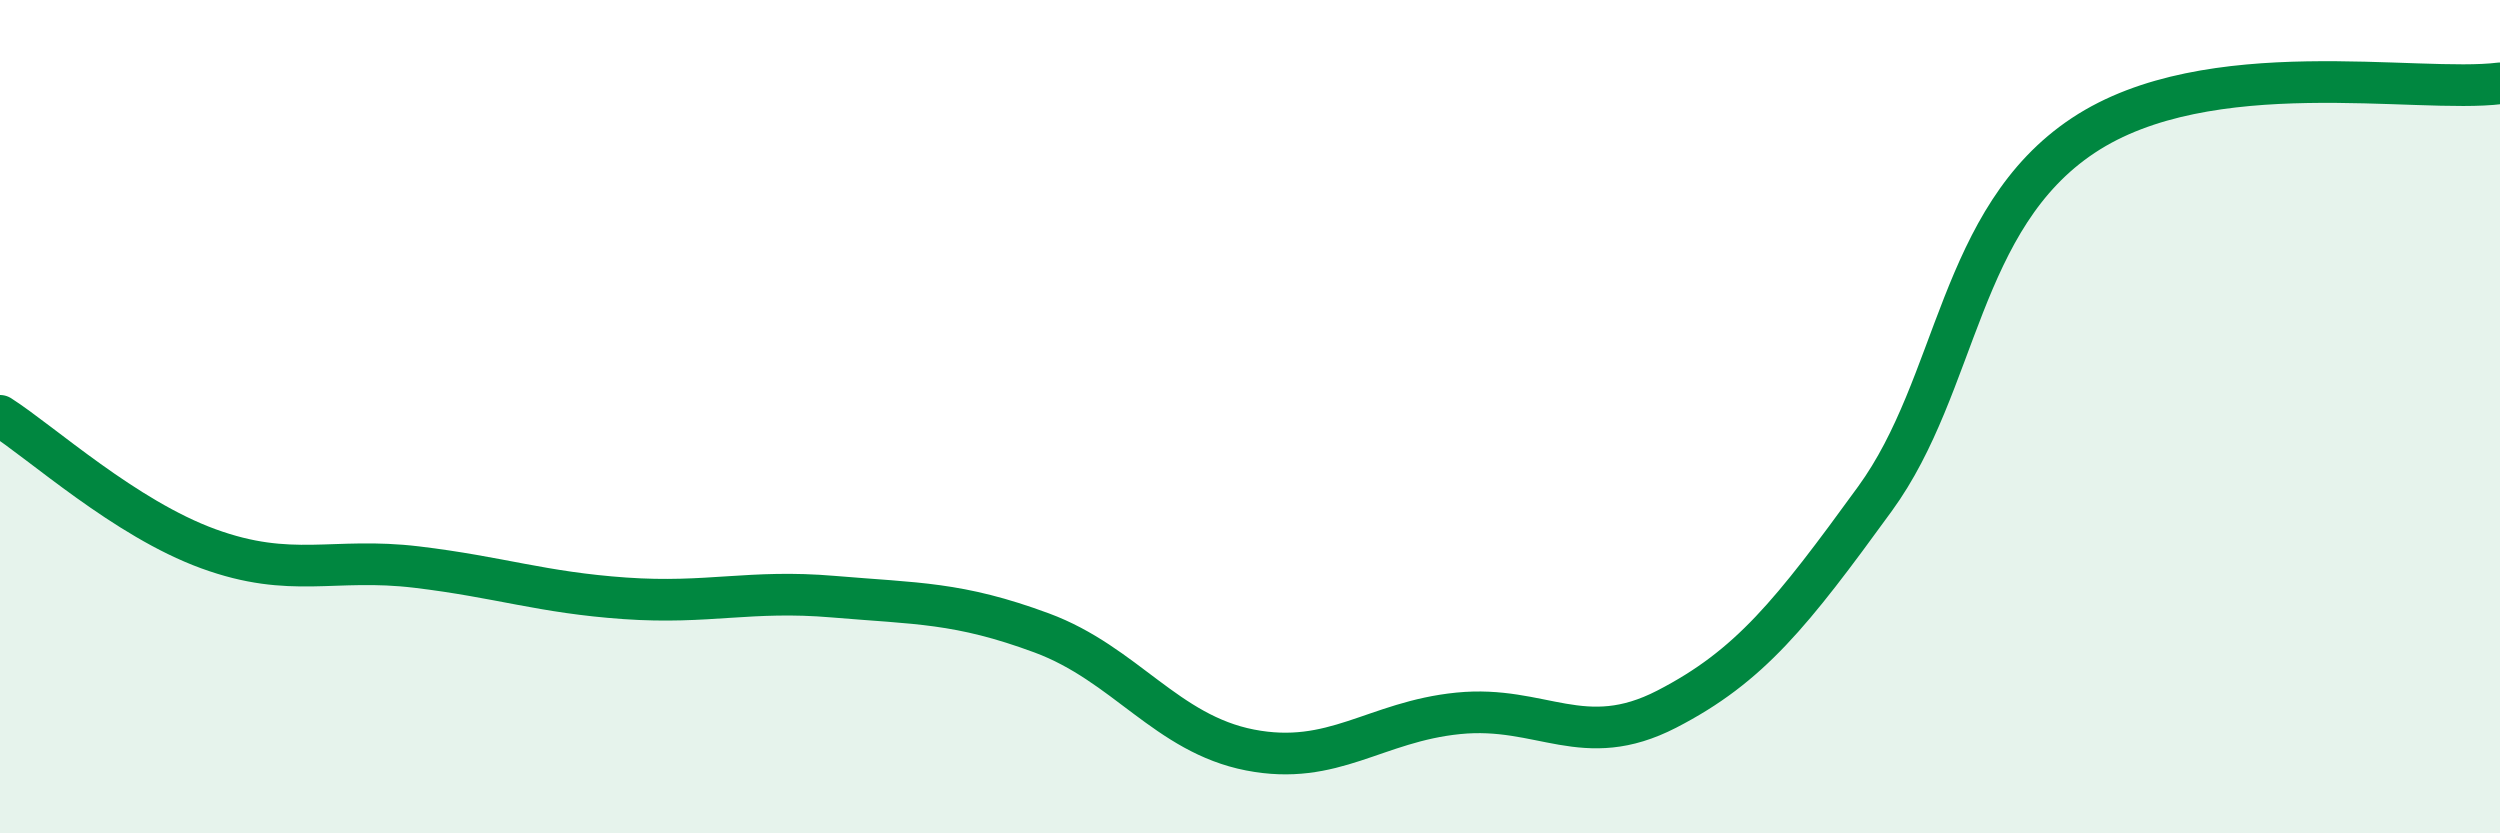
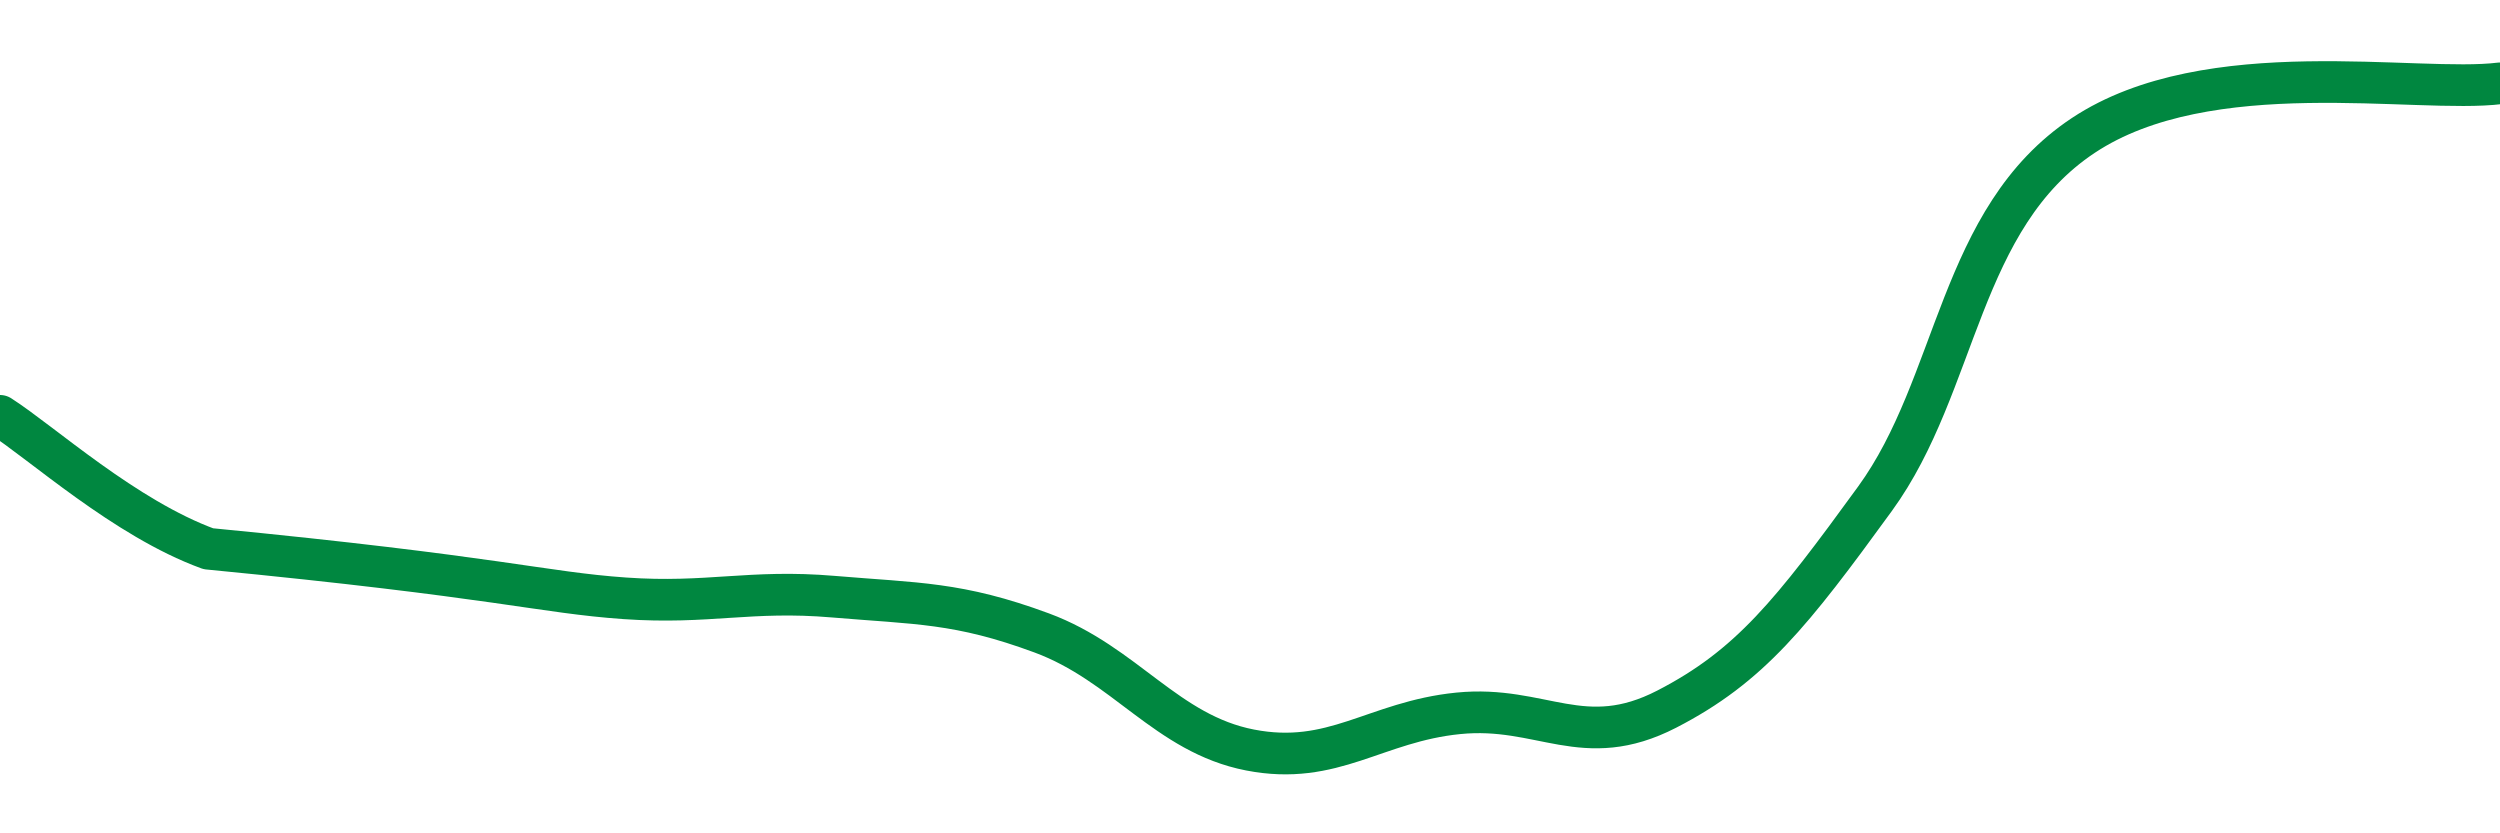
<svg xmlns="http://www.w3.org/2000/svg" width="60" height="20" viewBox="0 0 60 20">
-   <path d="M 0,9.98 C 1,10.62 3,12.44 5,13.17 C 7,13.9 8,13.37 10,13.61 C 12,13.85 13,14.22 15,14.36 C 17,14.5 18,14.15 20,14.32 C 22,14.49 23,14.45 25,15.19 C 27,15.93 28,17.61 30,18 C 32,18.39 33,17.32 35,17.12 C 37,16.92 38,18.05 40,17.02 C 42,15.99 43,14.72 45,11.97 C 47,9.22 47,5.24 50,3.25 C 53,1.26 58,2.25 60,2L60 20L0 20Z" fill="#008740" opacity="0.1" stroke-linecap="round" stroke-linejoin="round" />
-   <path d="M 0,9.98 C 1,10.62 3,12.44 5,13.17 C 7,13.9 8,13.37 10,13.61 C 12,13.85 13,14.22 15,14.36 C 17,14.5 18,14.15 20,14.32 C 22,14.49 23,14.45 25,15.19 C 27,15.93 28,17.61 30,18 C 32,18.39 33,17.32 35,17.12 C 37,16.92 38,18.05 40,17.02 C 42,15.99 43,14.72 45,11.97 C 47,9.22 47,5.24 50,3.25 C 53,1.26 58,2.25 60,2" stroke="#008740" stroke-width="1" fill="none" stroke-linecap="round" stroke-linejoin="round" />
+   <path d="M 0,9.98 C 1,10.62 3,12.44 5,13.17 C 12,13.85 13,14.22 15,14.36 C 17,14.5 18,14.15 20,14.32 C 22,14.49 23,14.45 25,15.19 C 27,15.93 28,17.61 30,18 C 32,18.39 33,17.32 35,17.12 C 37,16.92 38,18.05 40,17.02 C 42,15.99 43,14.72 45,11.97 C 47,9.22 47,5.24 50,3.25 C 53,1.26 58,2.25 60,2" stroke="#008740" stroke-width="1" fill="none" stroke-linecap="round" stroke-linejoin="round" />
</svg>